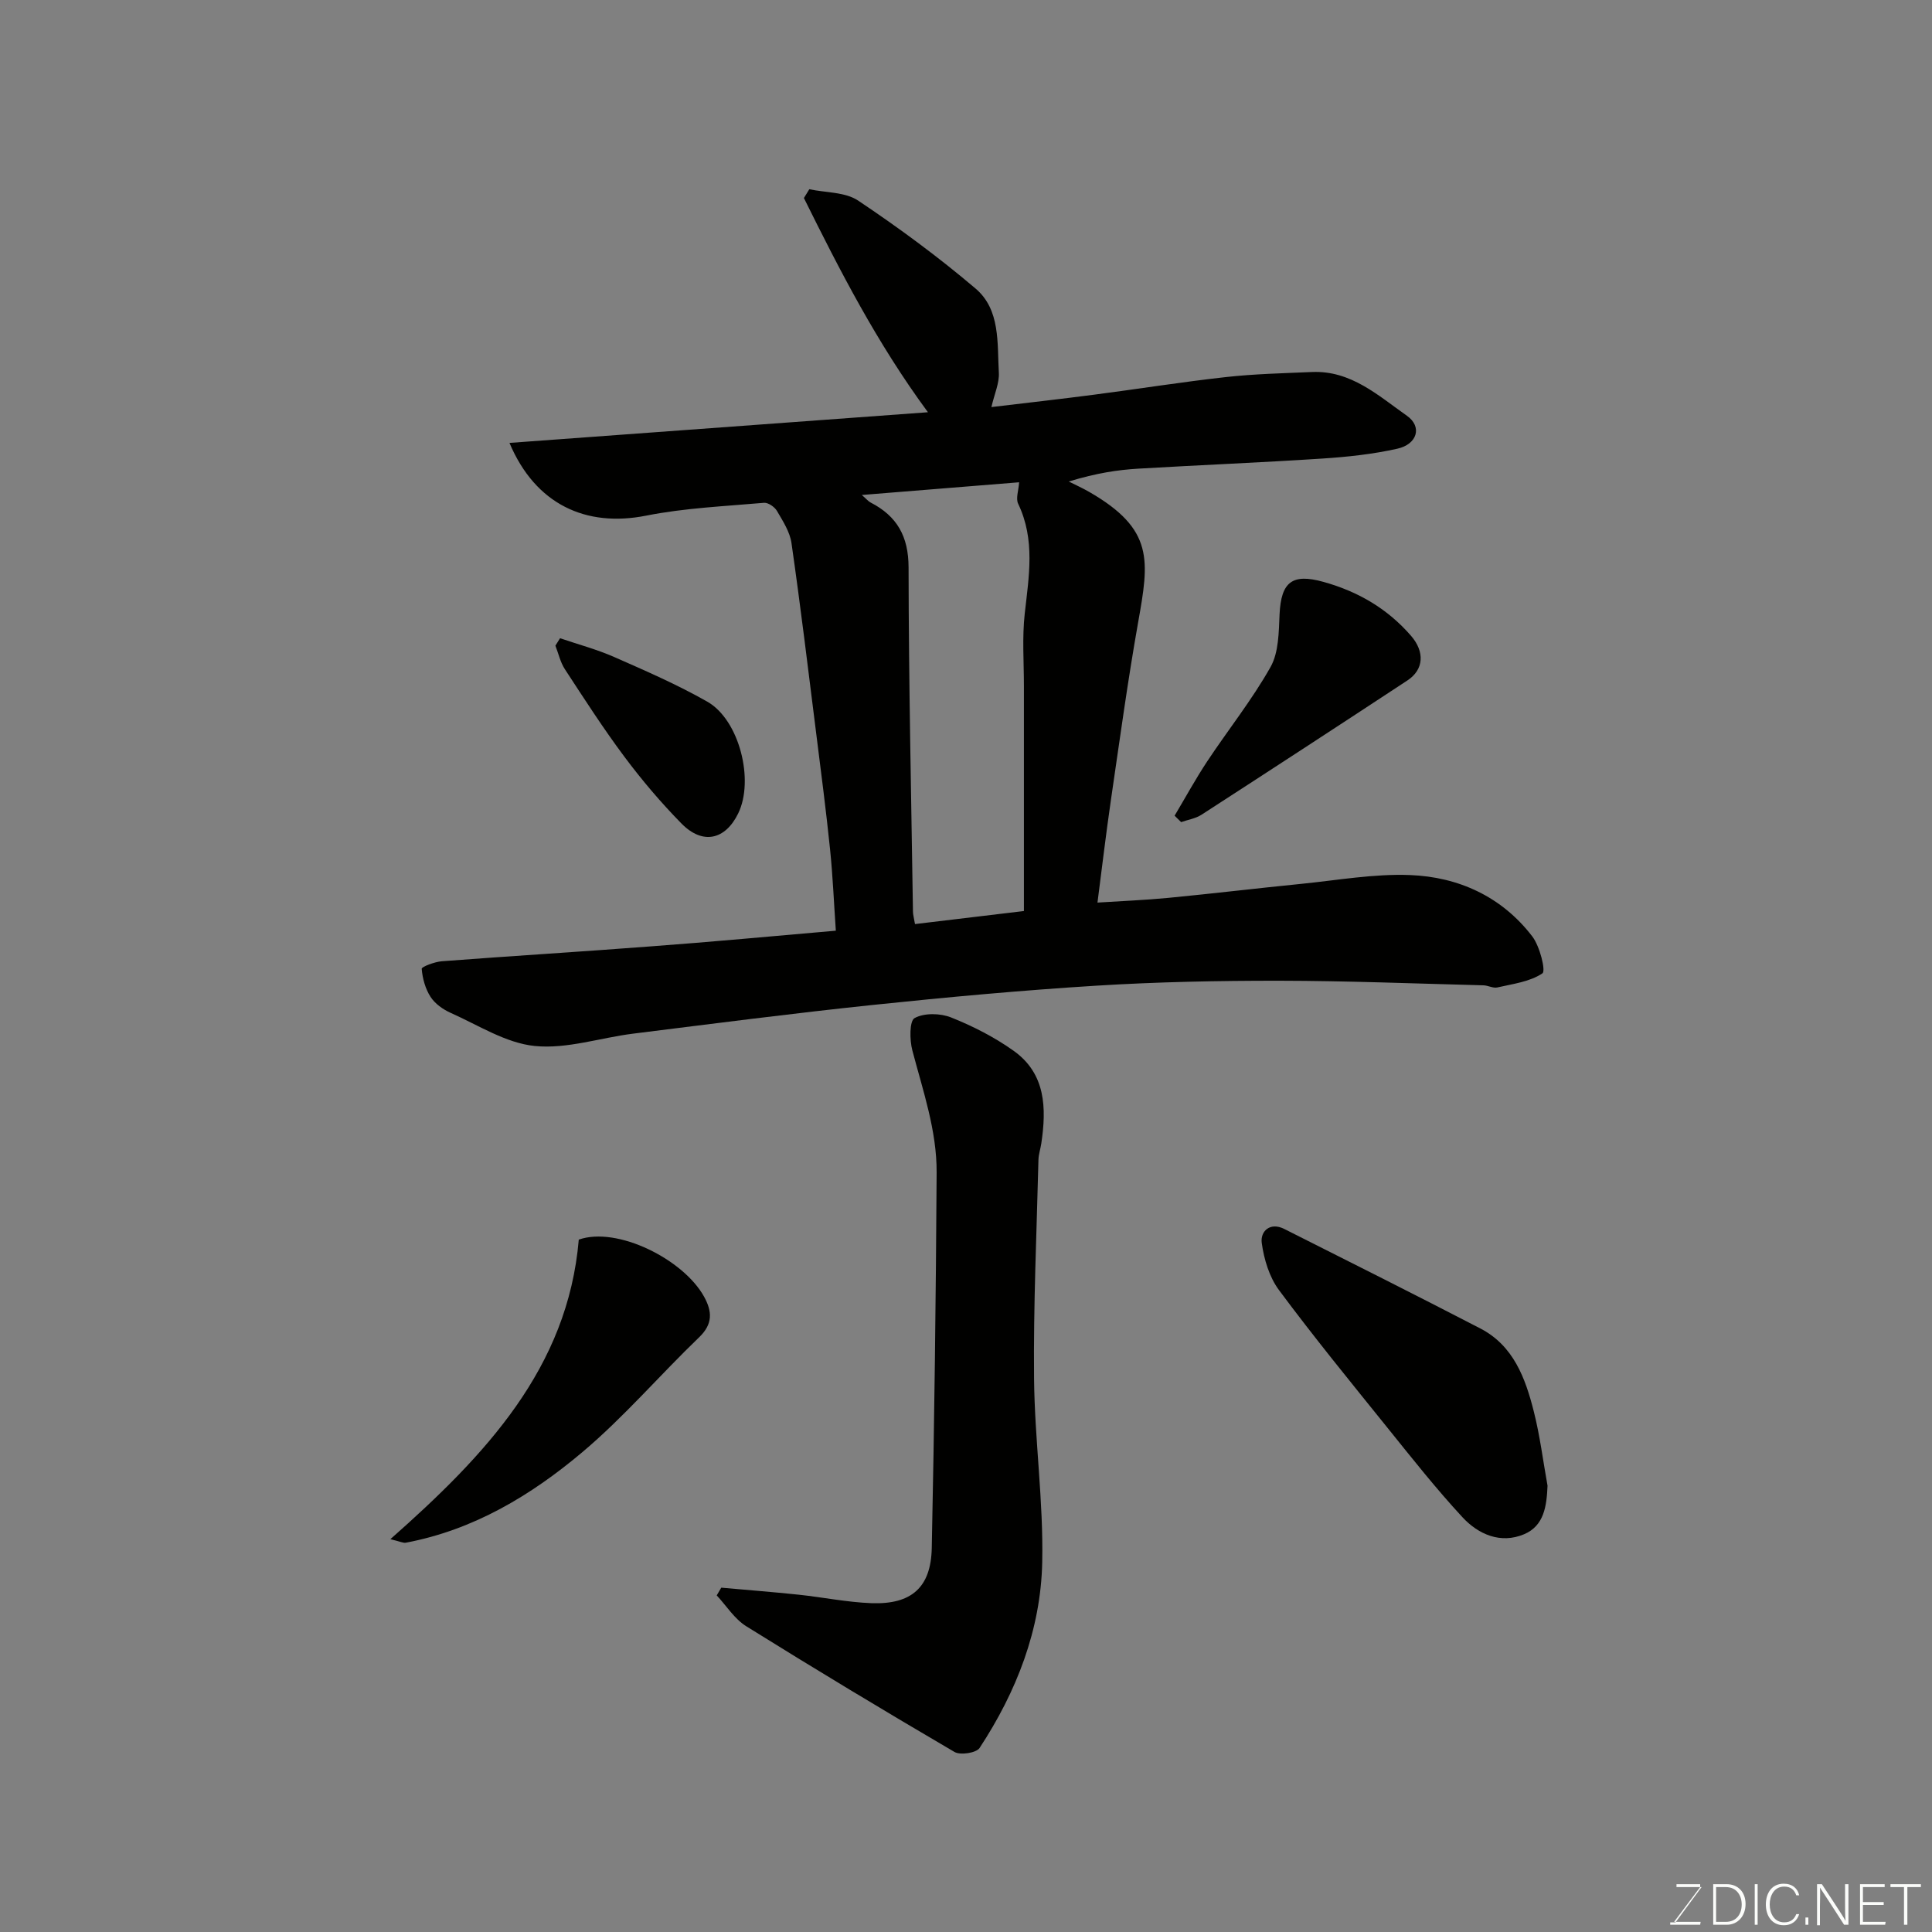
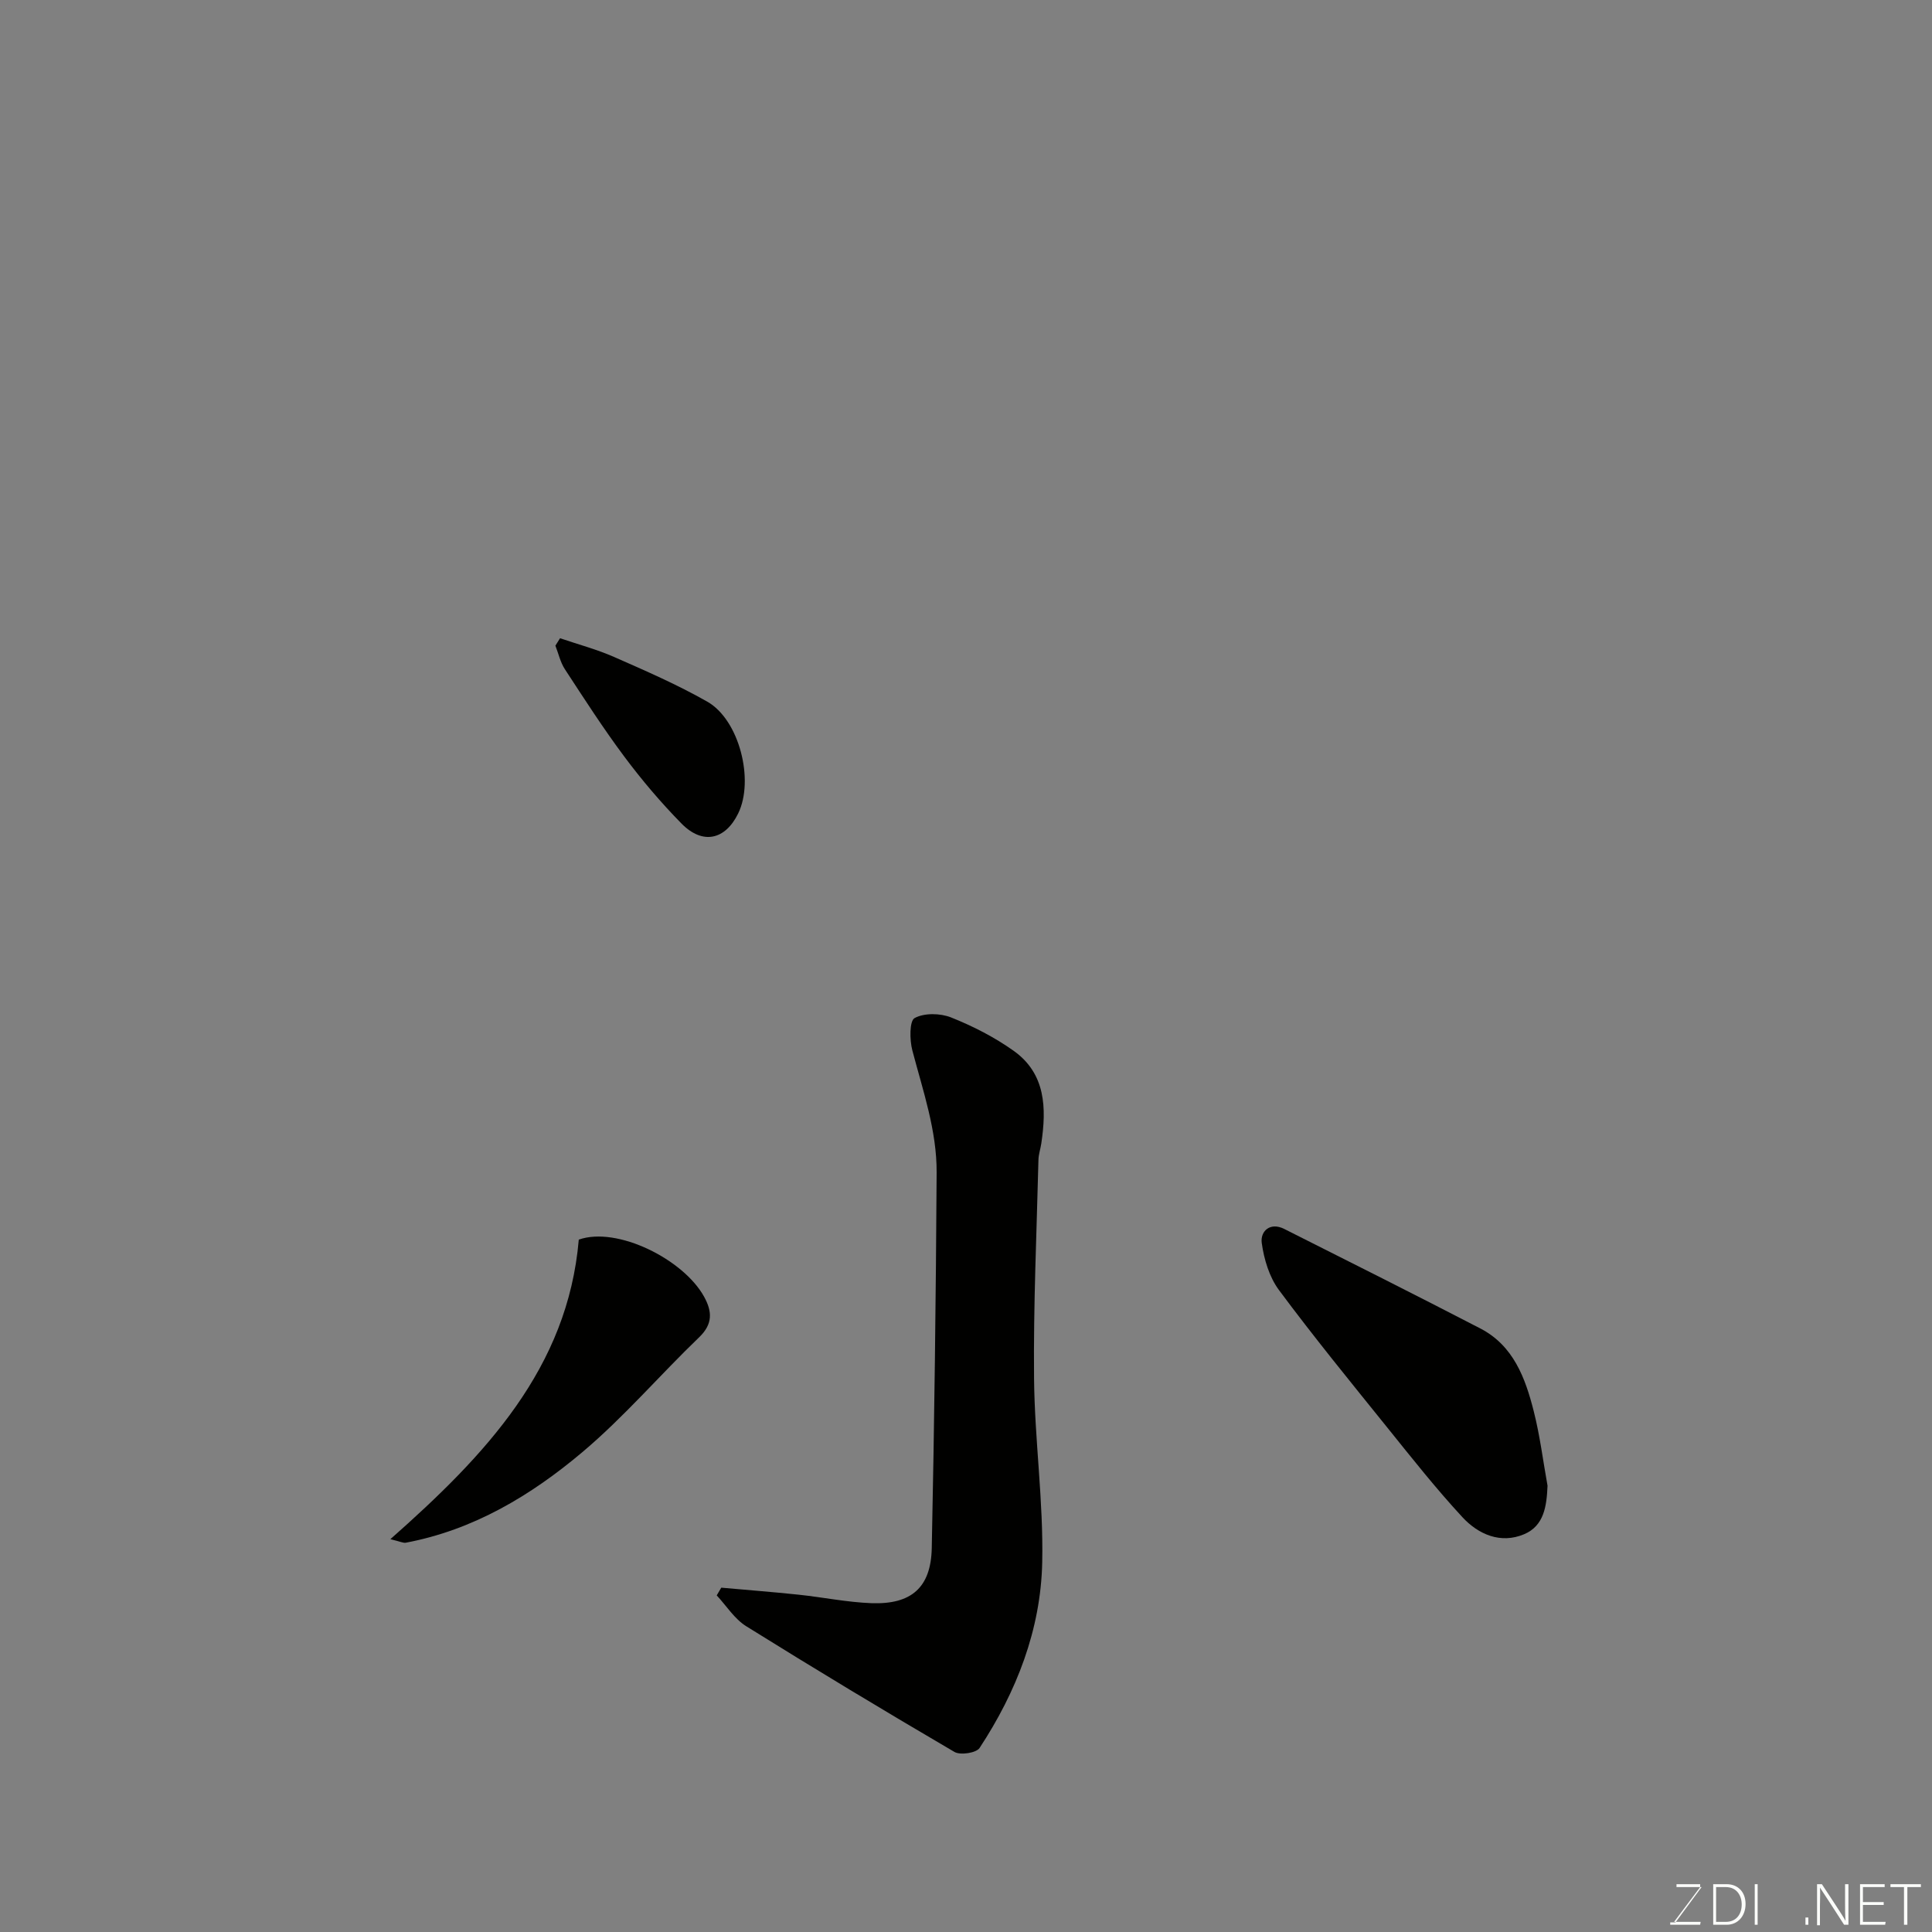
<svg xmlns="http://www.w3.org/2000/svg" enable-background="new 0 0 400 400" viewBox="0 0 400 400">
  <rect x="0" y="0" width="400" height="400" fill="#808080" stroke="none" />
-   <path d="m173.05 192.69c-.4-5.8-.63-11.37-1.2-16.9-.82-7.98-1.86-15.95-2.86-23.91-1.65-13.15-3.24-26.31-5.12-39.43-.33-2.33-1.78-4.56-3.01-6.67-.48-.83-1.82-1.75-2.68-1.68-8.16.72-16.41 1.07-24.41 2.66-12.45 2.47-22.91-2.31-28.29-15.06 28.95-2.12 57.44-4.21 86.64-6.35-10.57-14.35-18.22-29.3-25.68-44.35.37-.61.74-1.21 1.12-1.82 3.41.73 7.42.55 10.11 2.35 8.41 5.63 16.6 11.66 24.31 18.21 5.17 4.39 4.47 11.3 4.82 17.44.12 2.13-.9 4.33-1.54 7.1 7.36-.88 14.34-1.66 21.3-2.57 9.09-1.18 18.14-2.63 27.24-3.64 5.92-.66 11.9-.79 17.86-1.05 8.05-.34 13.71 4.9 19.63 9.06 3.22 2.27 2.14 5.9-1.99 6.82-5.08 1.14-10.33 1.7-15.54 2.04-12.69.83-25.4 1.34-38.1 2.09-4.26.26-8.51.88-14.39 2.66 1.41.71 2.86 1.36 4.23 2.15 13.5 7.76 12.41 14.22 10.14 27-2.17 12.22-3.84 24.53-5.64 36.81-1.01 6.93-1.83 13.89-2.78 21.22 4.95-.32 9.84-.51 14.71-.98 9.14-.88 18.27-1.98 27.41-2.89 7.53-.75 15.1-2.12 22.59-1.83 10.07.39 19.01 4.48 25.31 12.7 1.57 2.05 2.84 7.15 2.1 7.65-2.59 1.75-6.11 2.18-9.33 2.92-.88.2-1.91-.41-2.87-.44-14.1-.36-28.2-.93-42.3-.95-12.6-.01-25.22.24-37.8 1.02-15.43.96-30.83 2.37-46.21 3.98-16.62 1.74-33.2 3.89-49.78 5.96-6.8.85-13.7 3.22-20.33 2.55-5.98-.6-11.67-4.3-17.4-6.85-1.59-.71-3.26-1.89-4.18-3.32-1.08-1.67-1.67-3.82-1.83-5.81-.03-.42 2.66-1.44 4.14-1.56 14.46-1.1 28.93-1.98 43.39-3.09 12.49-.92 24.94-2.09 38.21-3.24zm5.38-90.21c.99.86 1.34 1.31 1.8 1.55 5.49 2.82 7.87 7.02 7.88 13.45.03 23.76.55 47.53.91 71.29.01.63.2 1.25.42 2.55 7.23-.87 14.29-1.71 22.55-2.7 0-15.76-.01-31.17 0-46.59 0-5-.38-10.04.17-14.98.86-7.71 2.21-15.3-1.36-22.75-.53-1.1.09-2.76.2-4.45-10.6.85-21.18 1.71-32.57 2.63z" fill="#010100" />
  <path d="m149.33 328.71c5.33.48 10.67.89 15.99 1.45 5.04.53 10.05 1.57 15.1 1.76 8.26.3 12.32-3.23 12.49-11.39.54-25.91.86-51.83 1.01-77.75.05-8.71-2.84-16.96-5.03-25.31-.57-2.16-.61-6.1.47-6.69 2-1.09 5.31-1.02 7.55-.13 4.52 1.8 8.97 4.08 12.93 6.89 6.69 4.75 6.84 11.89 5.75 19.2-.17 1.13-.56 2.25-.59 3.37-.37 15.09-1.06 30.19-.91 45.28.12 12.7 1.96 25.41 1.69 38.09-.3 13.93-5.32 26.78-12.97 38.42-.68 1.03-3.98 1.54-5.2.82-14.49-8.48-28.87-17.15-43.12-26.03-2.42-1.51-4.09-4.22-6.1-6.38.32-.53.63-1.07.94-1.6z" fill="#010100" />
  <path d="m320.4 307.6c-.18 4.18-.69 8.3-4.86 10.05-4.85 2.04-9.45.04-12.75-3.52-5.46-5.9-10.46-12.23-15.5-18.49-7.6-9.43-15.27-18.82-22.49-28.54-2-2.69-3.11-6.39-3.57-9.77-.32-2.39 1.7-4.37 4.64-2.9 13.56 6.82 27.13 13.63 40.61 20.61 6.86 3.55 9.33 10.27 11.07 17.16 1.28 5.04 1.92 10.26 2.85 15.4z" fill="#010100" />
  <path d="m80.82 318.67c19.73-17.43 36.73-35.41 39.01-62.02 7.94-2.8 21.69 4.08 25.95 11.83 1.66 3.02 1.85 5.62-1.02 8.38-8.16 7.84-15.57 16.53-24.2 23.8-10.62 8.95-22.52 16.1-36.54 18.74-.53.1-1.14-.24-3.2-.73z" fill="#010100" />
-   <path d="m243.19 168.88c2.25-3.77 4.35-7.63 6.77-11.28 4.33-6.53 9.26-12.7 13.09-19.5 1.71-3.04 1.7-7.23 1.87-10.92.32-6.73 2.64-8.51 9.11-6.7 7.14 1.99 13.23 5.53 18.12 11.17 2.82 3.26 2.7 6.96-.78 9.24-14.17 9.32-28.37 18.58-42.61 27.79-1.22.79-2.8 1.03-4.22 1.53-.44-.44-.89-.89-1.35-1.33z" fill="#010100" />
  <path d="m115.95 132.14c3.75 1.28 7.61 2.3 11.22 3.89 6.52 2.87 13.1 5.73 19.28 9.25 6.63 3.78 9.75 16.26 6.38 23.14-2.69 5.5-7.37 6.53-11.74 2.08-4.24-4.32-8.19-8.97-11.81-13.82-4.37-5.85-8.33-12.01-12.33-18.13-.94-1.44-1.32-3.24-1.96-4.87.32-.53.64-1.04.96-1.54z" fill="#010100" />
  <g fill="#fbfcfa">
    <path d="m346.9 398 5.4-7.3h-5.2v-.6h4.9v.6l-5.4 7.2h5.5l-.1.6h-6.2v-.5z" />
    <path d="m354.7 390.1h2.8c2.3 0 3.9 1.6 3.9 4.1s-1.6 4.3-3.9 4.3h-2.8zm.6 7.8h2c2.2 0 3.3-1.6 3.3-3.6 0-1.8-1-3.6-3.3-3.6h-2z" />
    <path d="m363.9 390.1v8.4h-.6v-8.4z" />
-     <path d="m372.5 396.3c-.4 1.3-1.4 2.3-3.2 2.3-2.4 0-3.7-1.9-3.7-4.3 0-2.3 1.2-4.3 3.7-4.3 1.8 0 2.9 1 3.2 2.4h-.6c-.4-1.1-1.1-1.8-2.5-1.8-2.1 0-3 1.9-3 3.7s.9 3.7 3 3.7c1.4 0 2.1-.7 2.5-1.7z" />
    <path d="m373.8 398.5v-1.5h.6v1.5z" />
    <path d="m376.2 398.5v-8.4h1c1.3 2 4.4 6.6 4.9 7.6-.1-1.2-.1-2.4-.1-3.8v-3.8h.7v8.4h-.9c-1.2-1.9-4.4-6.8-5-7.7.1 1.1 0 2.3 0 3.9v3.9h-.6z" />
    <path d="m390 394.4h-4.3v3.5h4.7l-.1.6h-5.2v-8.4h5.1v.6h-4.5v3.1h4.3z" />
    <path d="m394.2 390.7h-2.8v-.6h6.3v.6h-2.8v7.8h-.7z" />
  </g>
</svg>